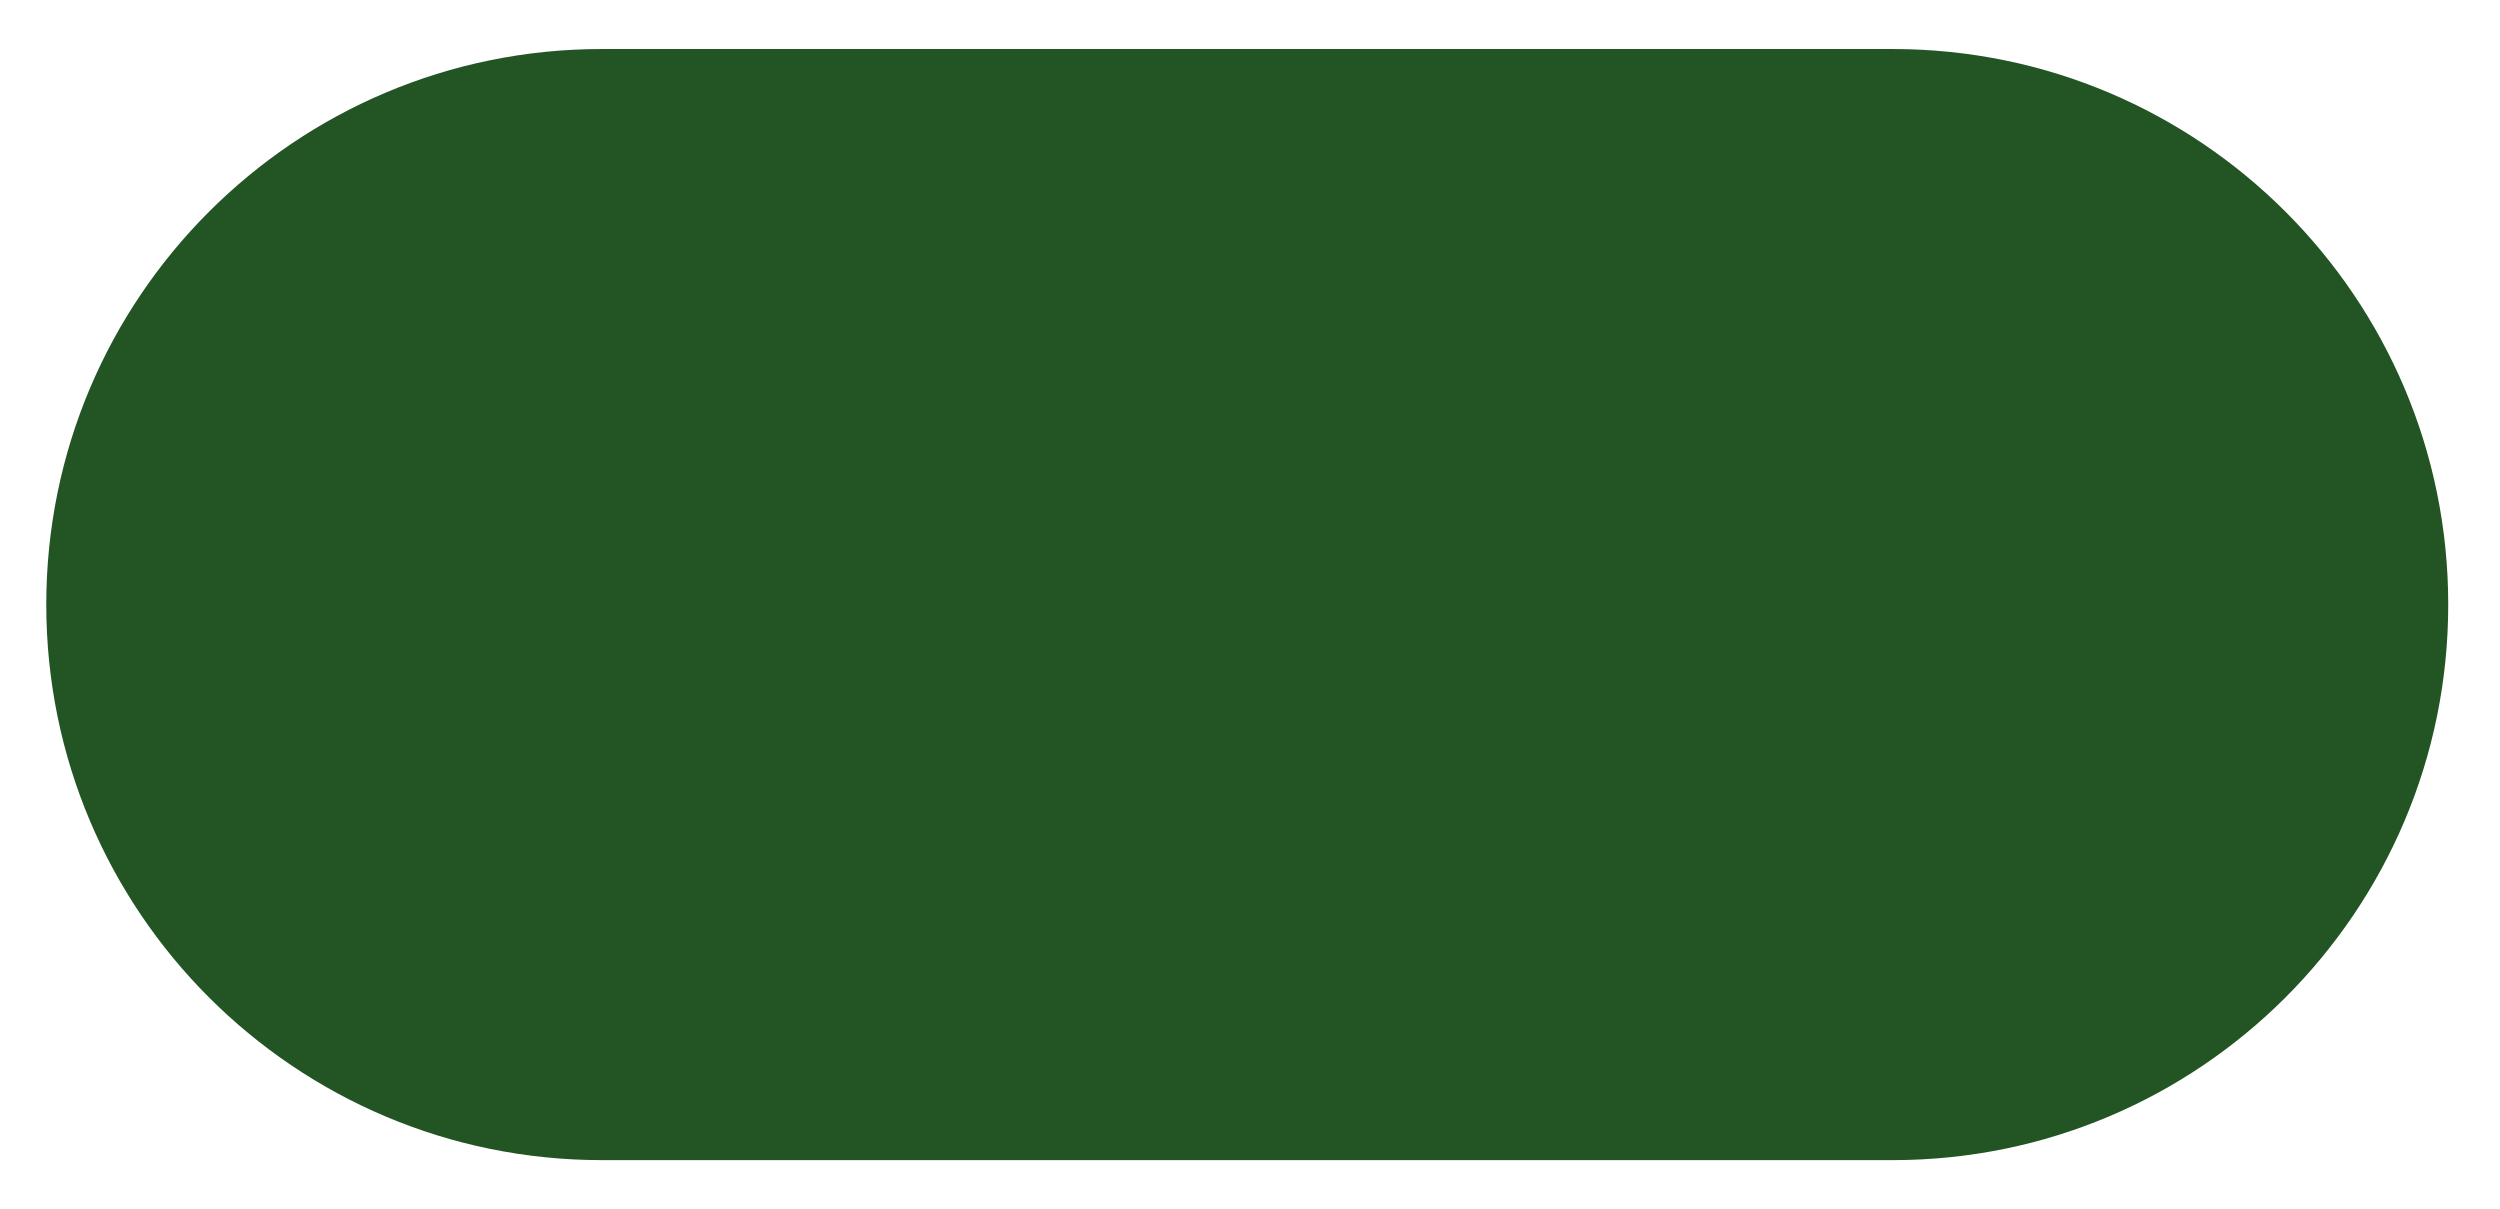
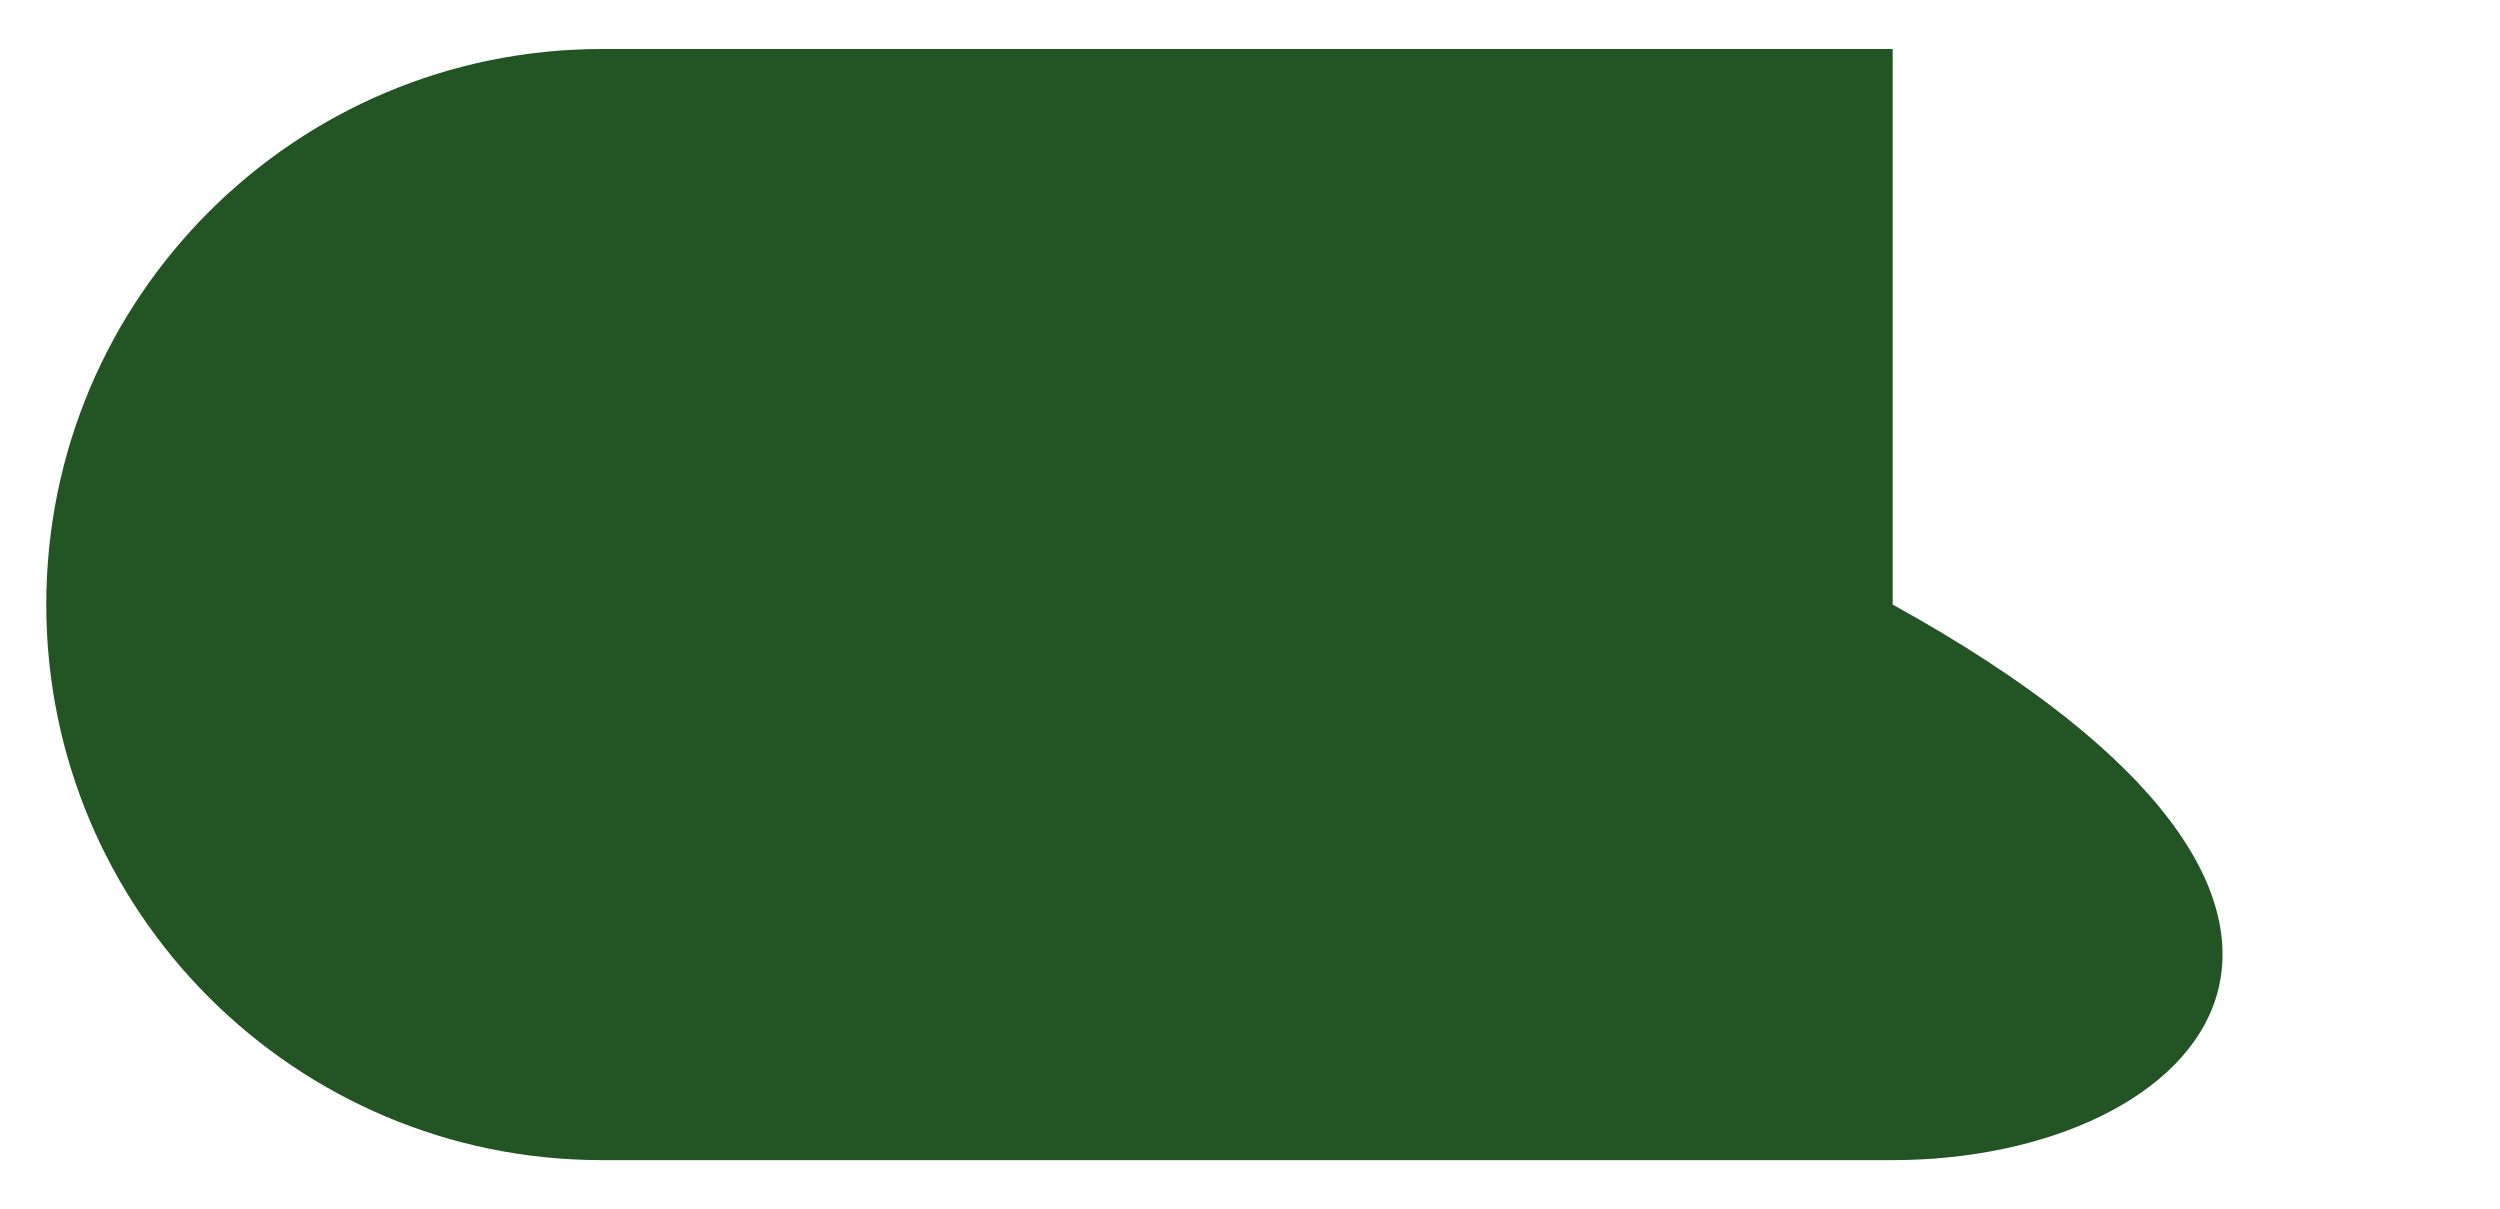
<svg xmlns="http://www.w3.org/2000/svg" width="153" height="74" viewBox="0 0 153 74" fill="none">
  <g filter="url(#filter0_g_160_15)">
-     <path d="M2.832 37C2.832 18.222 18.054 3 36.832 3H115.832C134.61 3 149.832 18.222 149.832 37V37C149.832 55.778 134.61 71 115.832 71H36.832C18.054 71 2.832 55.778 2.832 37V37Z" fill="#235424" />
+     <path d="M2.832 37C2.832 18.222 18.054 3 36.832 3H115.832V37C149.832 55.778 134.61 71 115.832 71H36.832C18.054 71 2.832 55.778 2.832 37V37Z" fill="#235424" />
  </g>
  <defs>
    <filter id="filter0_g_160_15" x="0.232" y="0.4" width="152.2" height="73.2" filterUnits="userSpaceOnUse" color-interpolation-filters="sRGB">
      <feFlood flood-opacity="0" result="BackgroundImageFix" />
      <feBlend mode="normal" in="SourceGraphic" in2="BackgroundImageFix" result="shape" />
      <feTurbulence type="fractalNoise" baseFrequency="0.049 0.049" numOctaves="3" seed="1193" />
      <feDisplacementMap in="shape" scale="5.2" xChannelSelector="R" yChannelSelector="G" result="displacedImage" width="100%" height="100%" />
      <feMerge result="effect1_texture_160_15">
        <feMergeNode in="displacedImage" />
      </feMerge>
    </filter>
  </defs>
</svg>